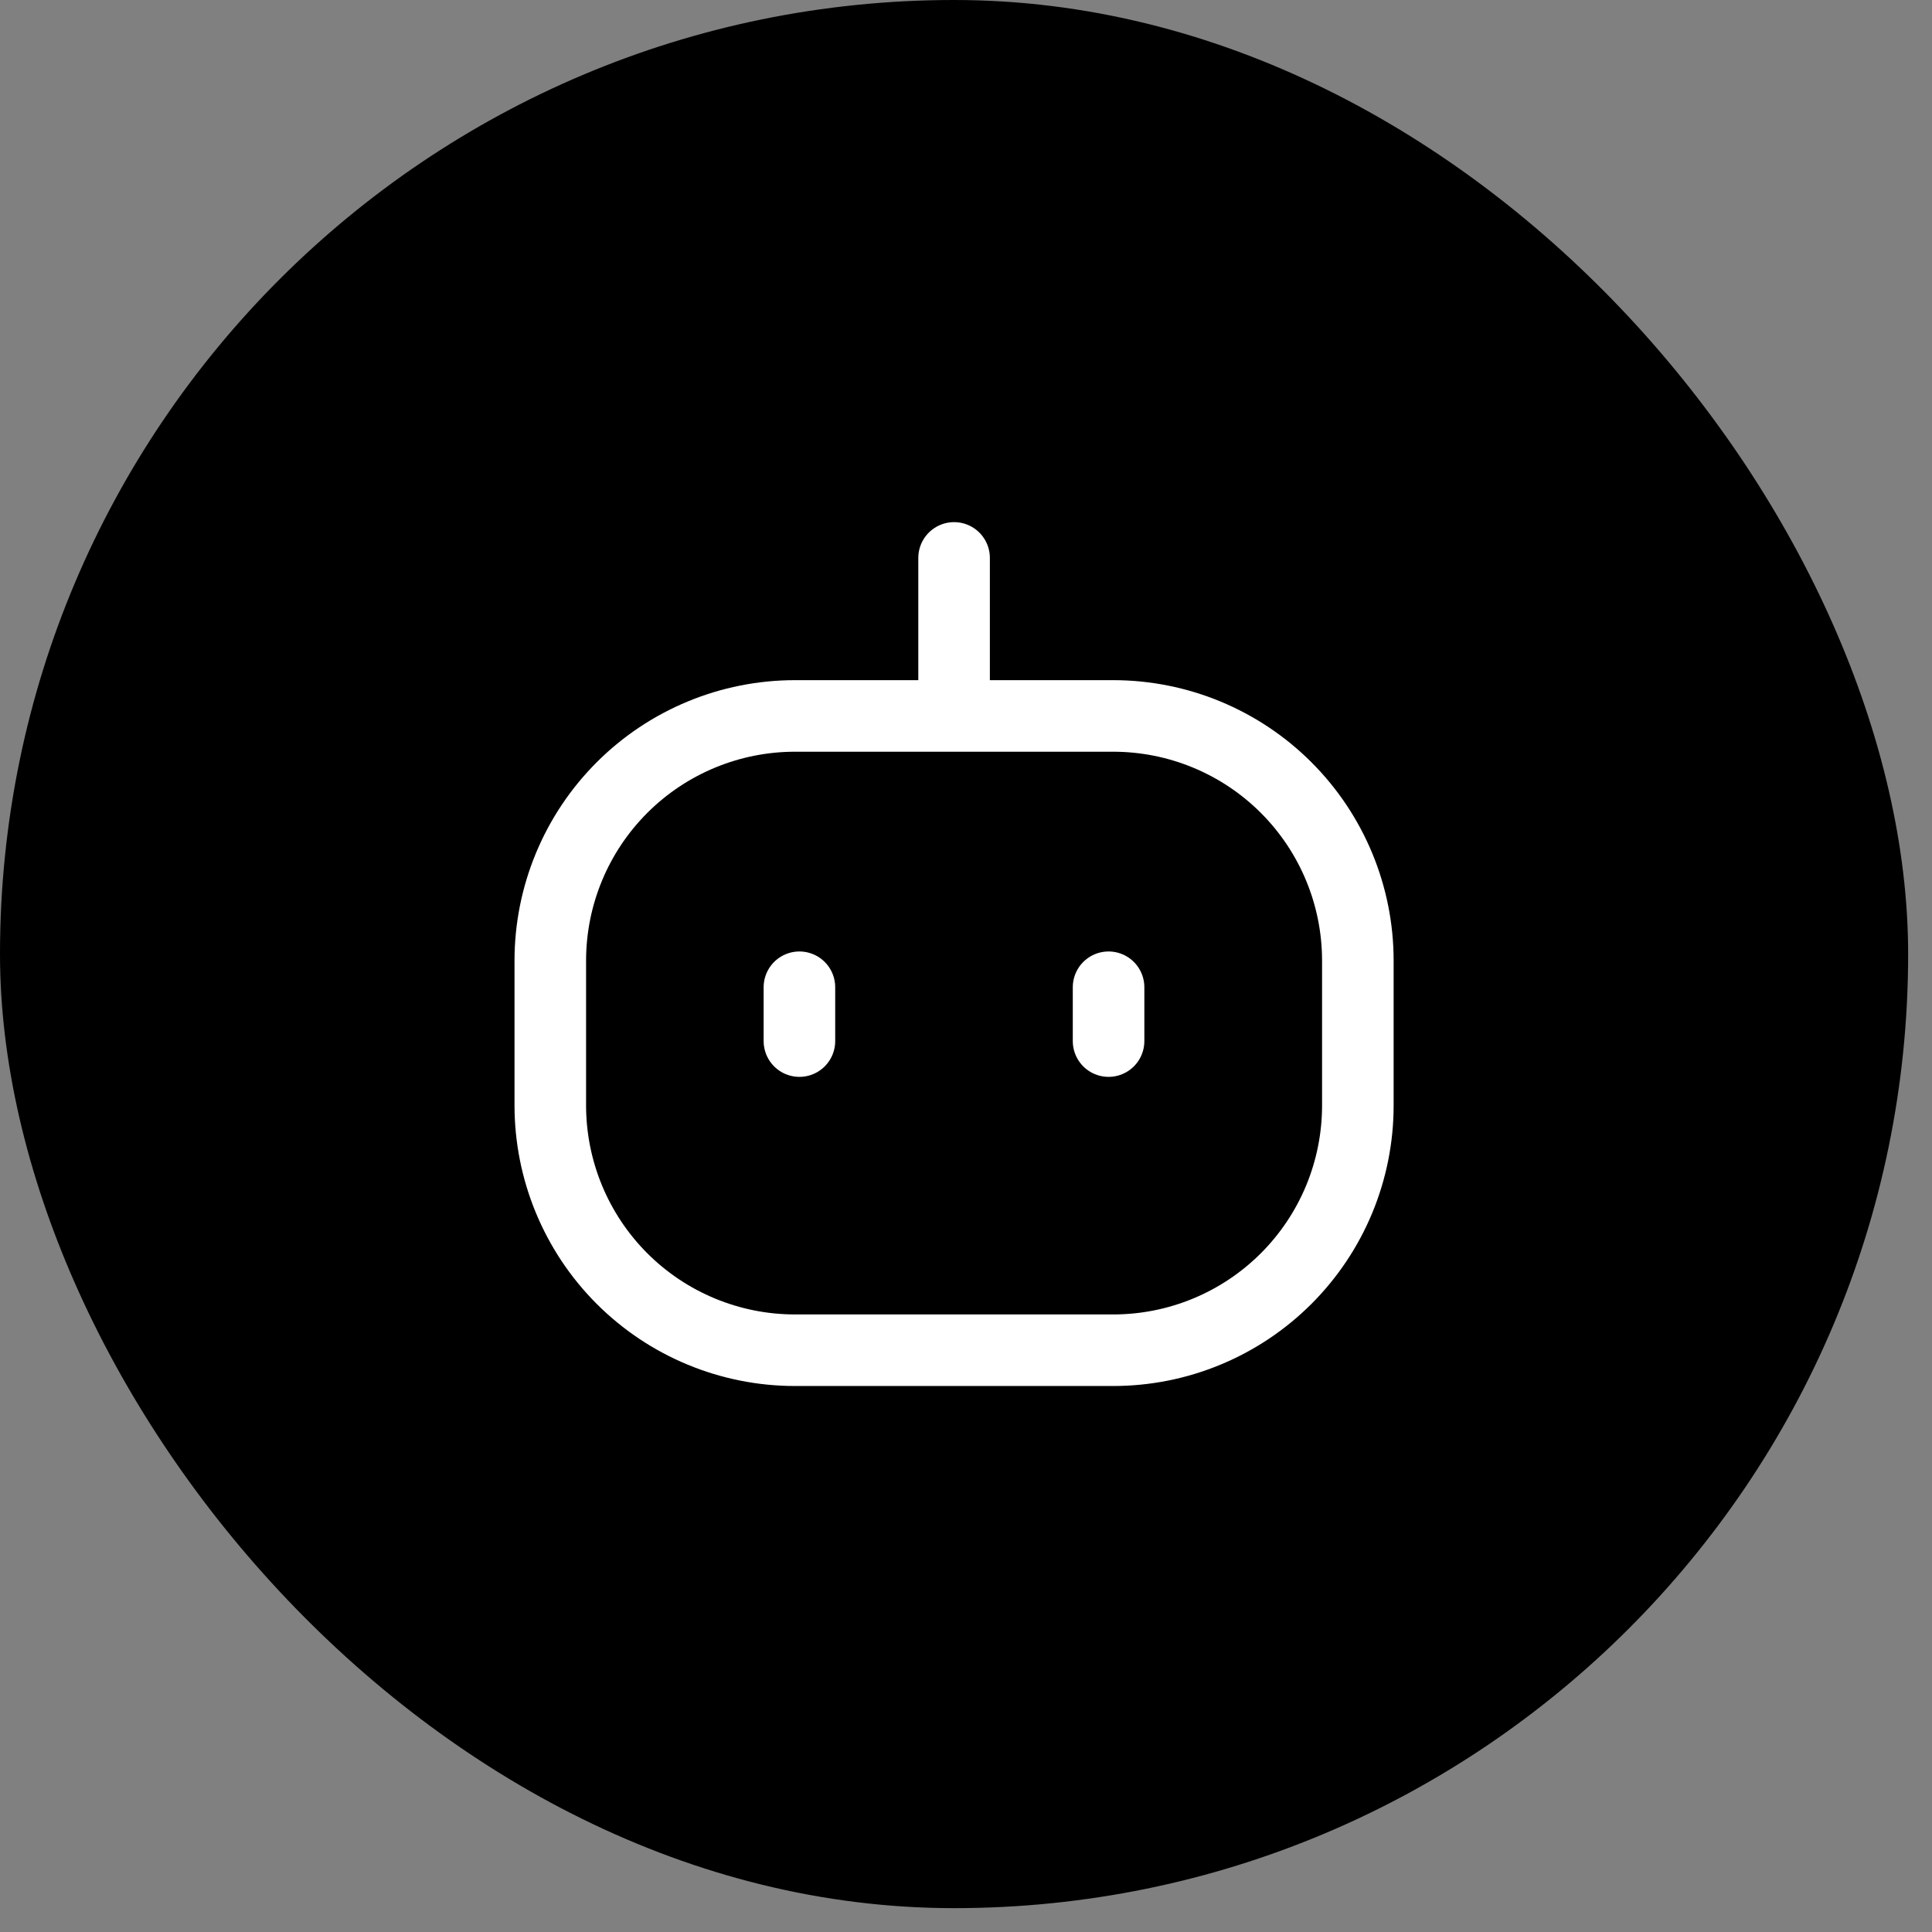
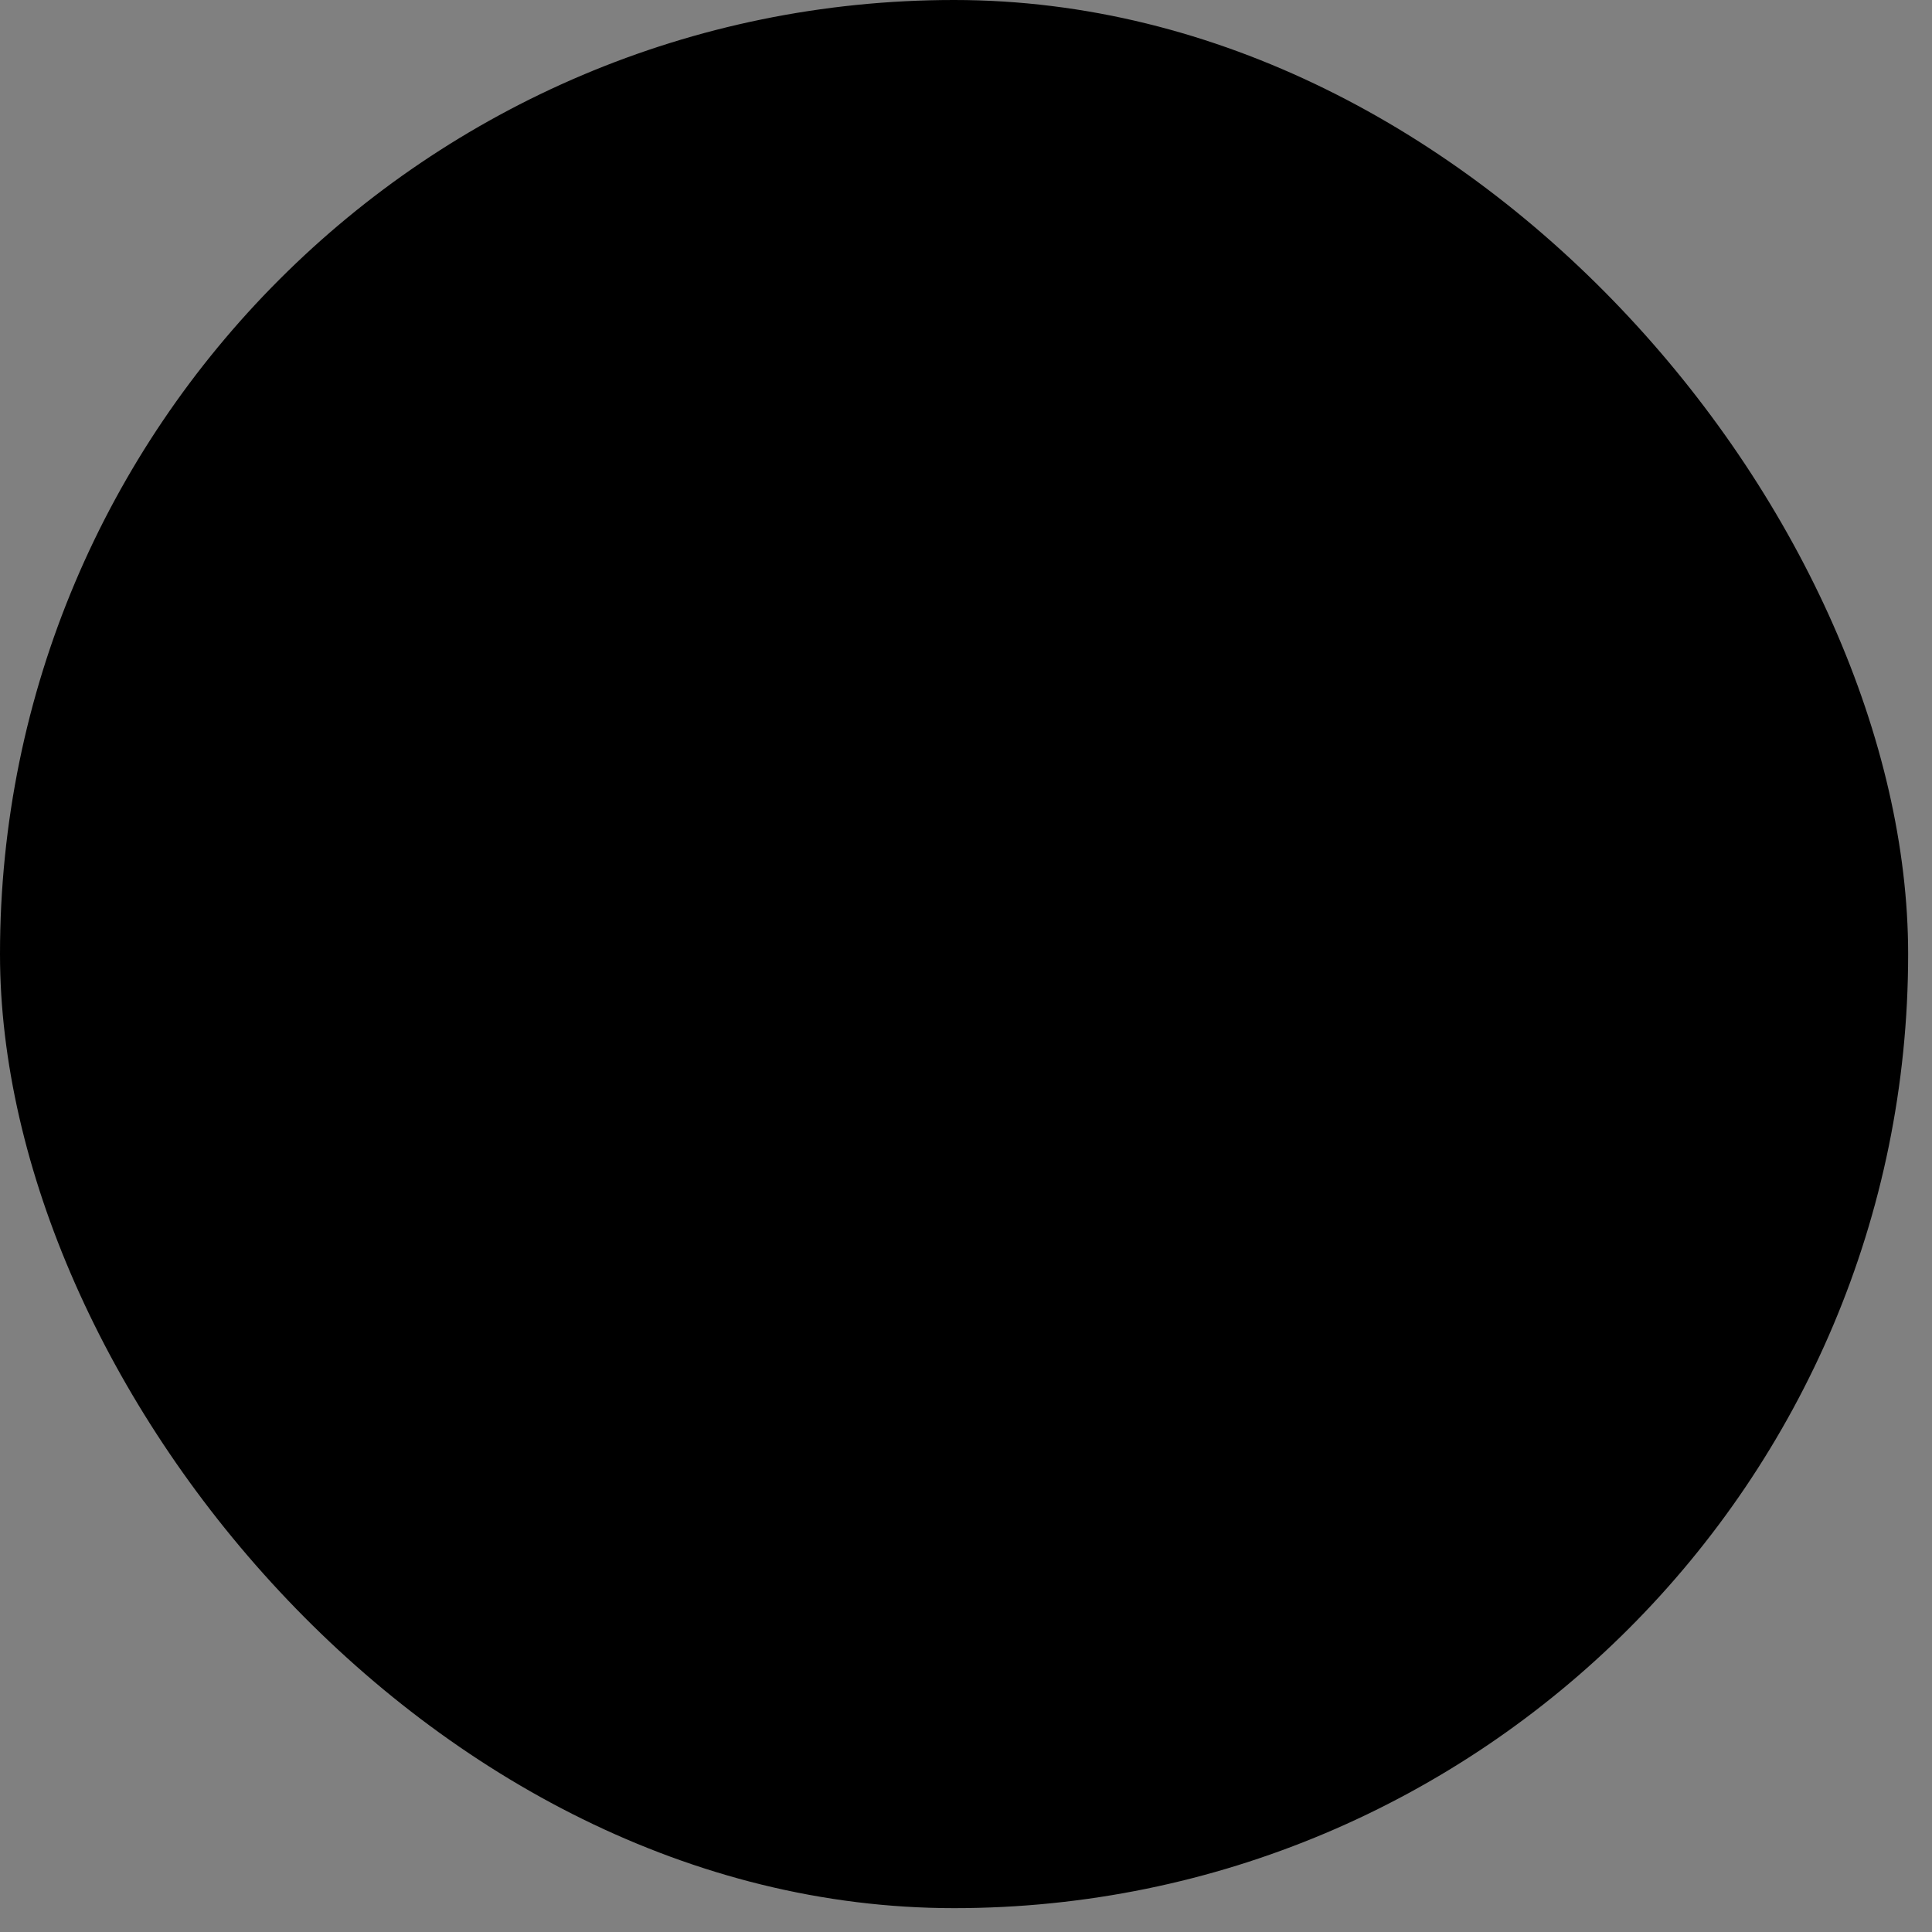
<svg xmlns="http://www.w3.org/2000/svg" width="72" height="72" viewBox="0 0 72 72" fill="none">
  <rect x="0" y="0" width="72" height="72" fill="#808080" stroke="none" />
  <rect width="71.111" height="71.111" rx="35.556" fill="black" />
-   <path d="M35.556 20.792V26.675M29.792 36.792V38.798M41.313 36.792V38.798M20.508 41.194V35.801C20.508 33.382 21.469 31.062 23.179 29.352C24.889 27.642 27.209 26.681 29.628 26.681H41.483C43.902 26.681 46.222 27.642 47.932 29.352C49.642 31.062 50.603 33.382 50.603 35.801V41.2C50.603 42.397 50.367 43.583 49.909 44.69C49.451 45.796 48.779 46.801 47.932 47.648C47.085 48.495 46.08 49.167 44.973 49.625C43.867 50.084 42.681 50.319 41.483 50.319H29.628C27.209 50.319 24.889 49.359 23.179 47.648C21.469 45.938 20.508 43.612 20.508 41.194Z" stroke="white" stroke-width="2.667" stroke-linecap="round" stroke-linejoin="round" />
</svg>